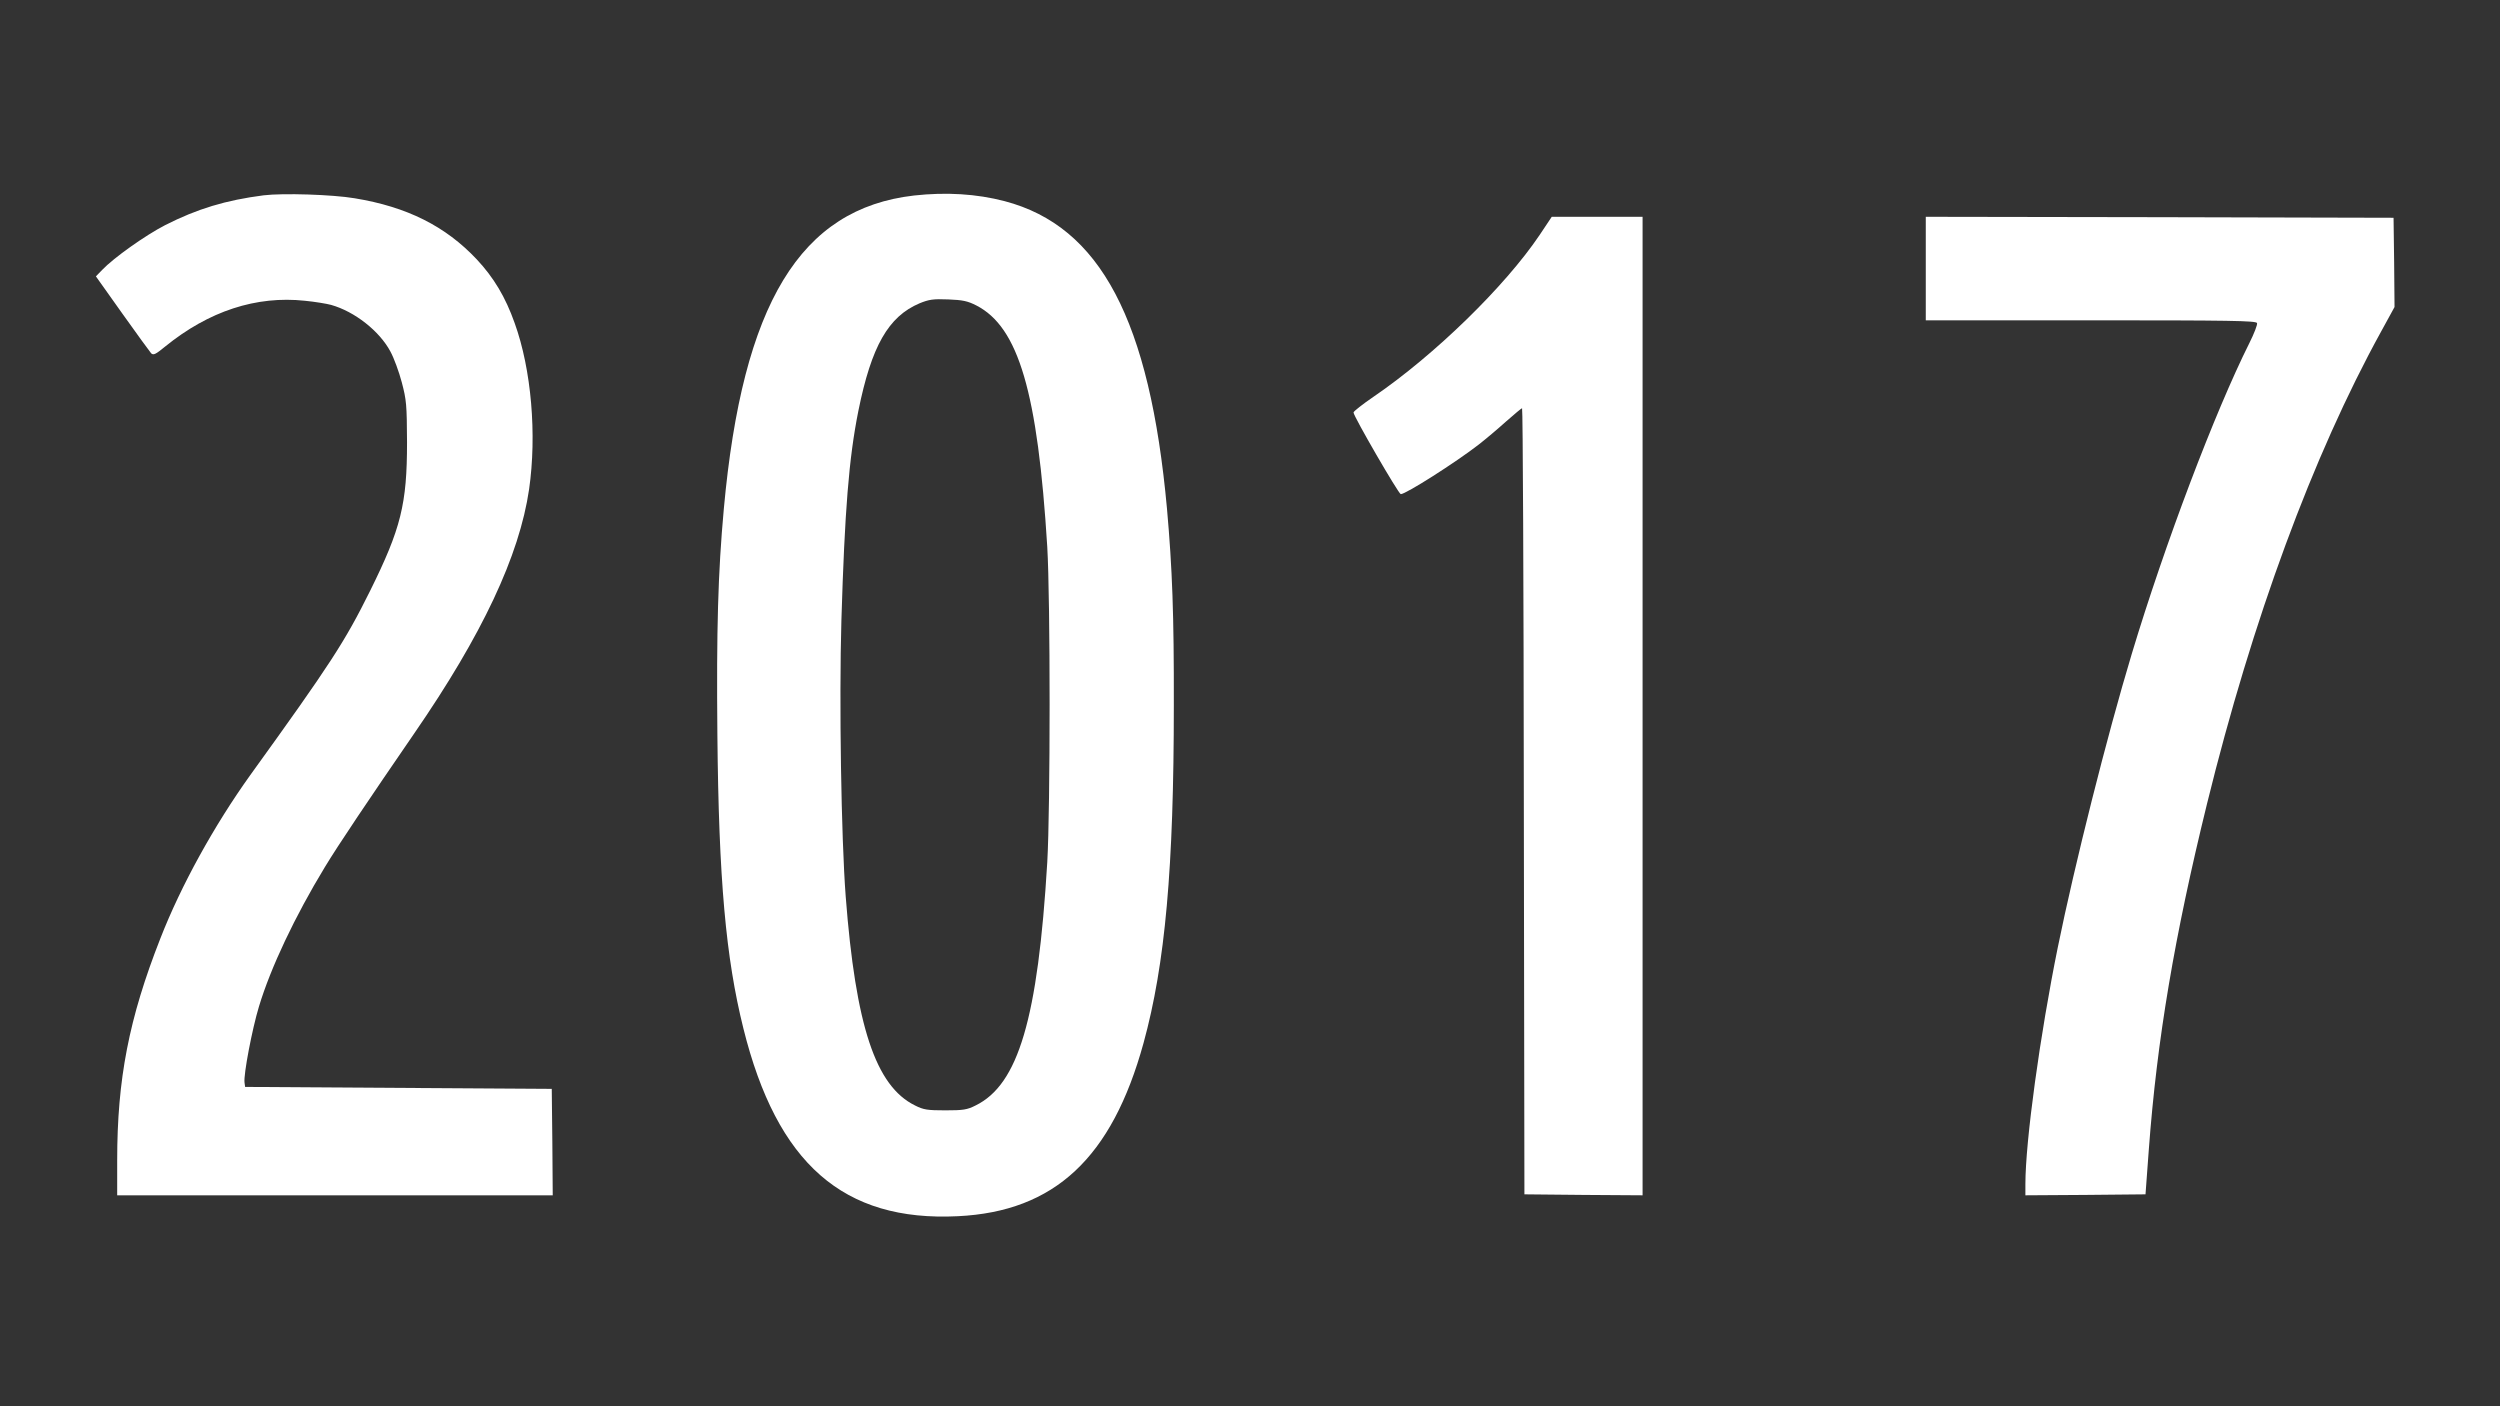
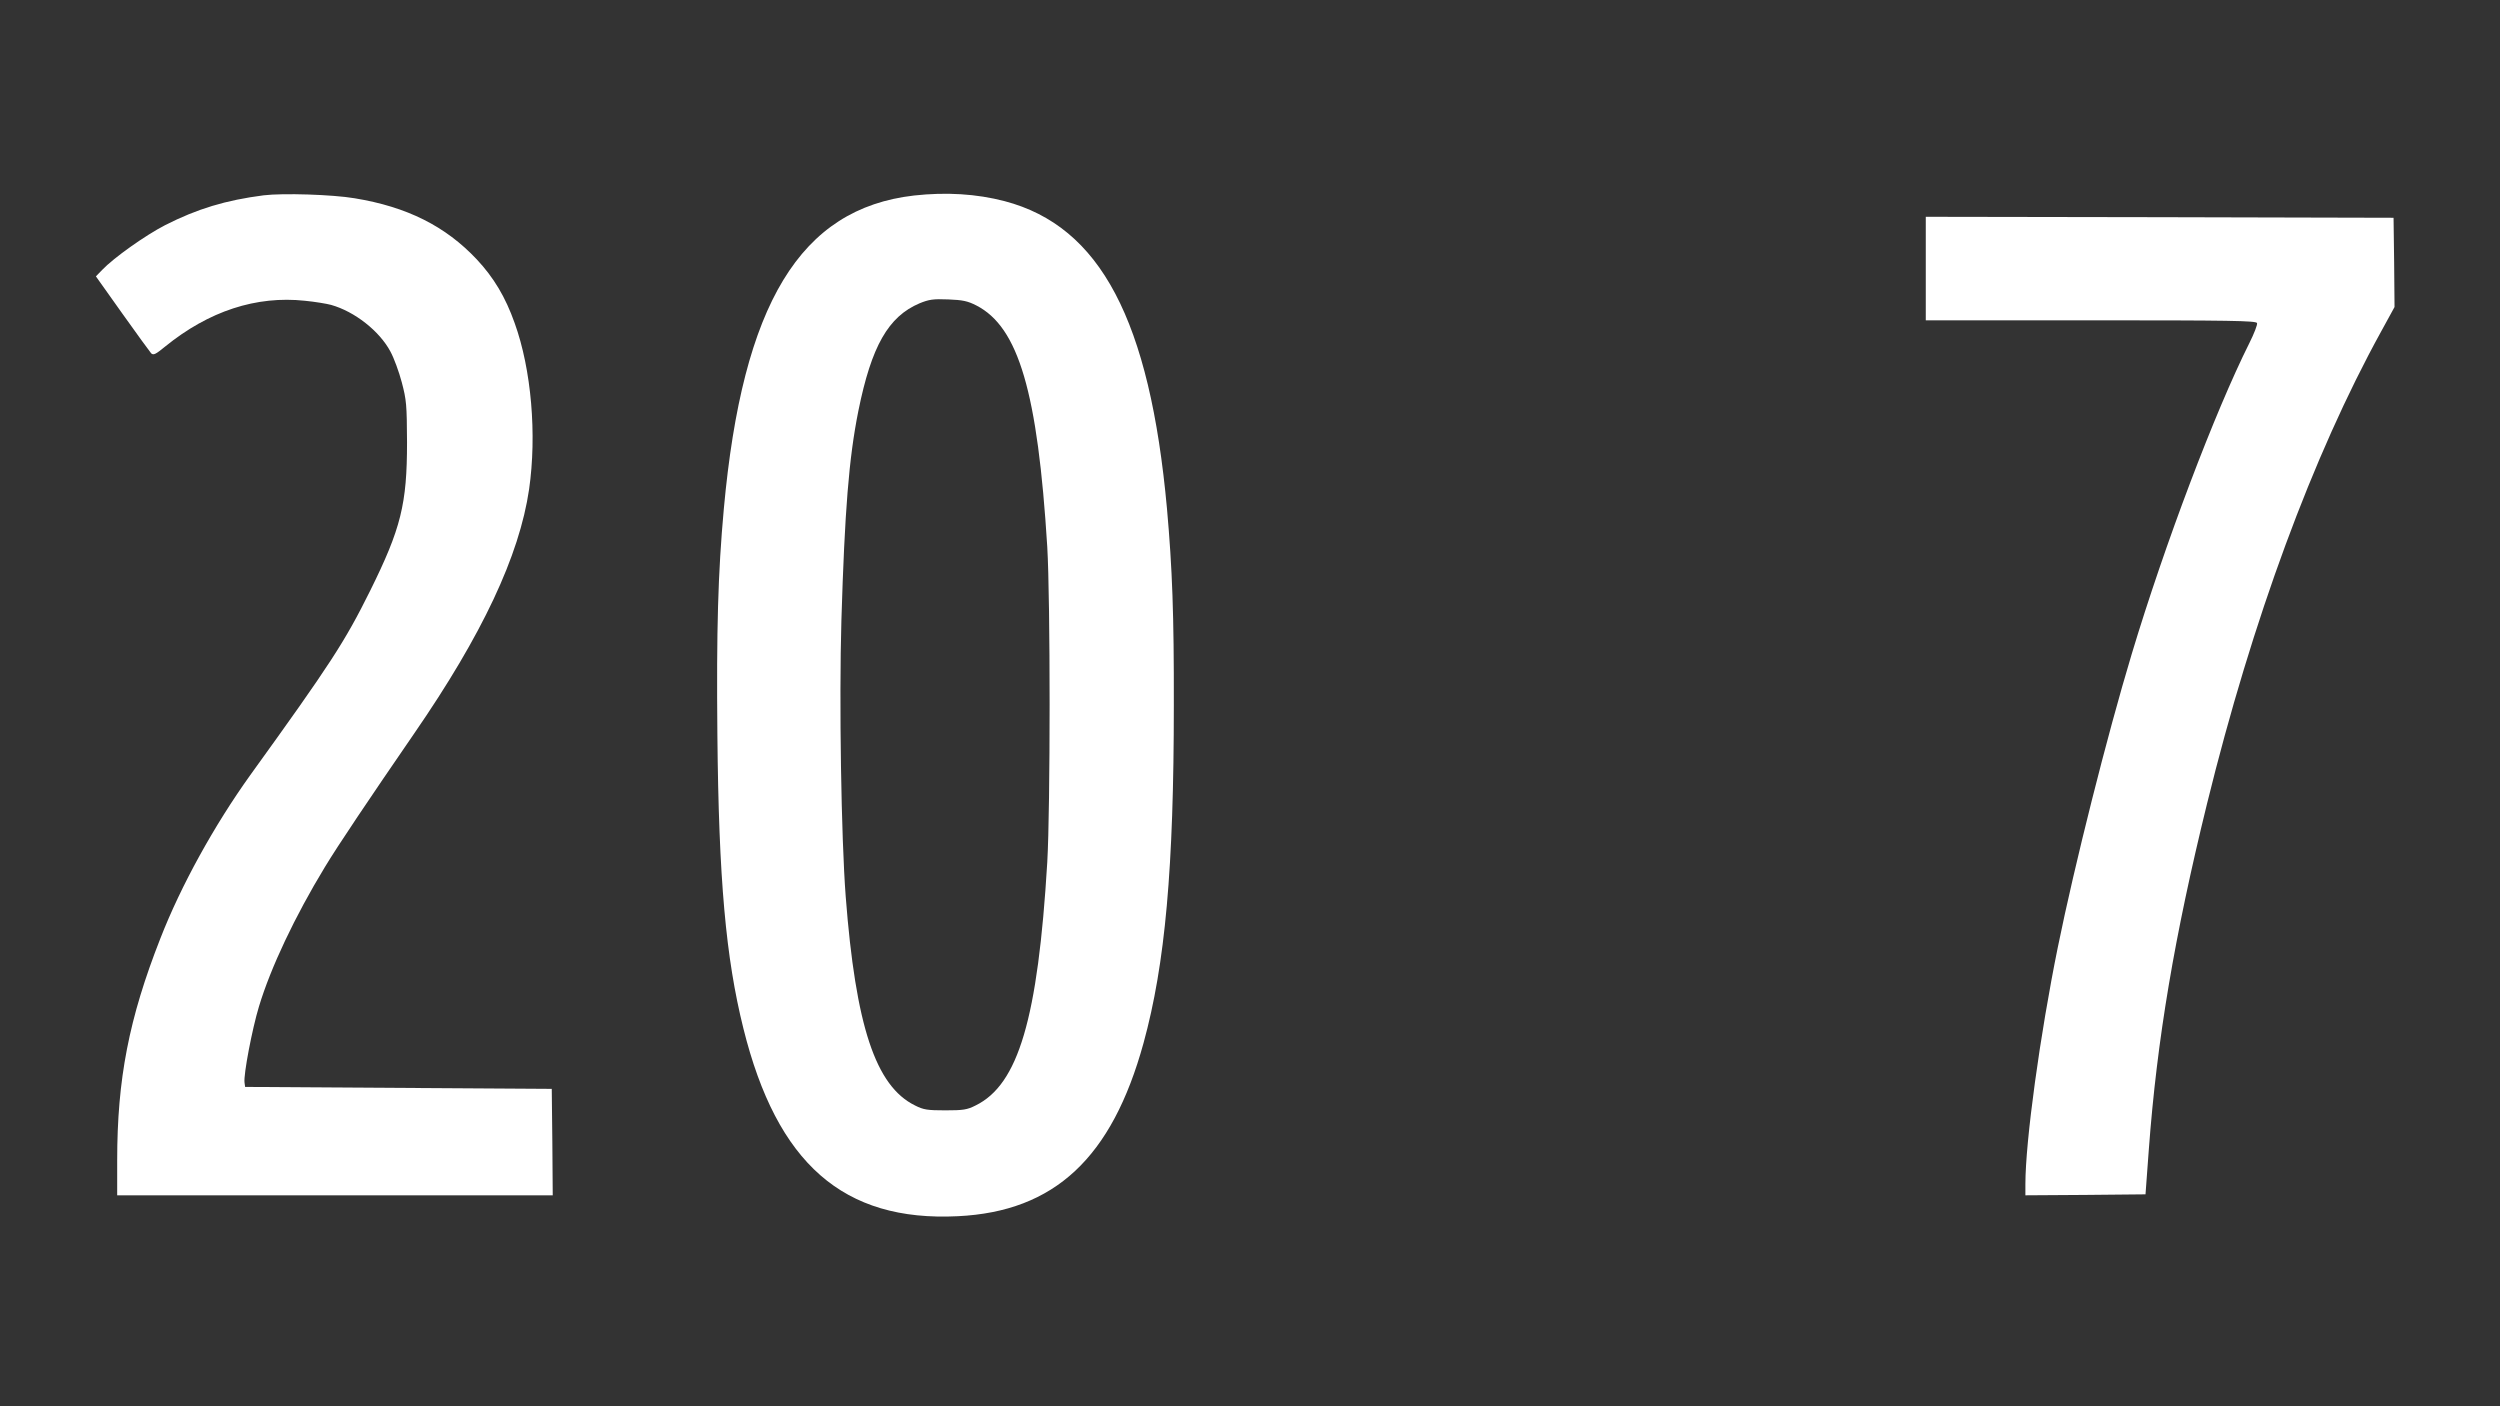
<svg xmlns="http://www.w3.org/2000/svg" version="1.0" width="1280pt" height="720pt" viewBox="0 0 1280 720" preserveAspectRatio="xMidYMid meet">
  <rect x="0" y="0" width="1280" height="720" fill="#333333" stroke="none" />
  <g transform="translate(0,720) scale(0.1,-0.1)" fill="#ffffff" stroke="none">
    <path d="M1350 6200 c-194 -25 -340 -69 -505 -153 -101 -52 -263 -167 -322 -229 l-32 -33 135 -190 c74 -104 141 -196 148 -204 12 -11 23 -5 72 35 223 181 466 261 716 234 51 -5 111 -15 133 -21 121 -34 248 -134 304 -239 18 -33 44 -104 58 -157 24 -91 26 -114 27 -308 0 -316 -31 -441 -189 -760 -129 -260 -202 -373 -614 -944 -184 -257 -354 -564 -460 -836 -161 -410 -221 -720 -221 -1136 l0 -179 1115 0 1115 0 -2 273 -3 272 -785 5 -785 5 -3 22 c-6 39 39 275 74 390 60 199 184 461 337 713 67 111 225 346 458 685 348 505 538 909 588 1250 40 279 12 613 -74 851 -47 133 -107 233 -194 326 -160 170 -357 269 -626 313 -113 19 -366 27 -465 15z" />
    <path d="M4680 6199 c-583 -67 -878 -553 -974 -1604 -30 -330 -38 -618 -33 -1158 7 -740 43 -1140 133 -1502 172 -693 512 -991 1098 -962 495 24 789 298 951 887 111 404 155 897 155 1730 1 463 -8 701 -35 1005 -88 966 -341 1446 -831 1575 -145 38 -301 47 -464 29z m319 -563 c216 -111 314 -444 363 -1236 16 -273 16 -1336 0 -1615 -48 -800 -148 -1138 -367 -1245 -43 -22 -64 -25 -155 -25 -91 0 -112 3 -155 25 -202 99 -304 407 -355 1070 -23 302 -34 997 -22 1415 17 560 38 828 87 1072 67 331 153 482 313 550 49 20 70 23 147 20 74 -3 99 -8 144 -31z" />
-     <path d="M7883 5997 c-177 -263 -538 -615 -850 -828 -57 -39 -103 -75 -103 -81 0 -19 231 -418 242 -418 26 0 279 161 398 253 36 28 99 81 141 119 42 37 79 68 82 68 4 0 8 -906 9 -2012 l3 -2013 303 -3 302 -2 0 2505 0 2505 -232 0 -233 0 -62 -93z" />
    <path d="M9860 5825 l0 -265 845 0 c713 0 846 -2 851 -14 3 -8 -15 -54 -39 -102 -177 -354 -432 -1026 -603 -1594 -126 -418 -292 -1077 -378 -1500 -91 -448 -166 -993 -166 -1213 l0 -57 307 2 308 3 17 230 c42 564 131 1090 298 1770 232 943 542 1783 891 2417 l69 126 -2 229 -3 228 -1197 3 -1198 2 0 -265z" />
  </g>
</svg>